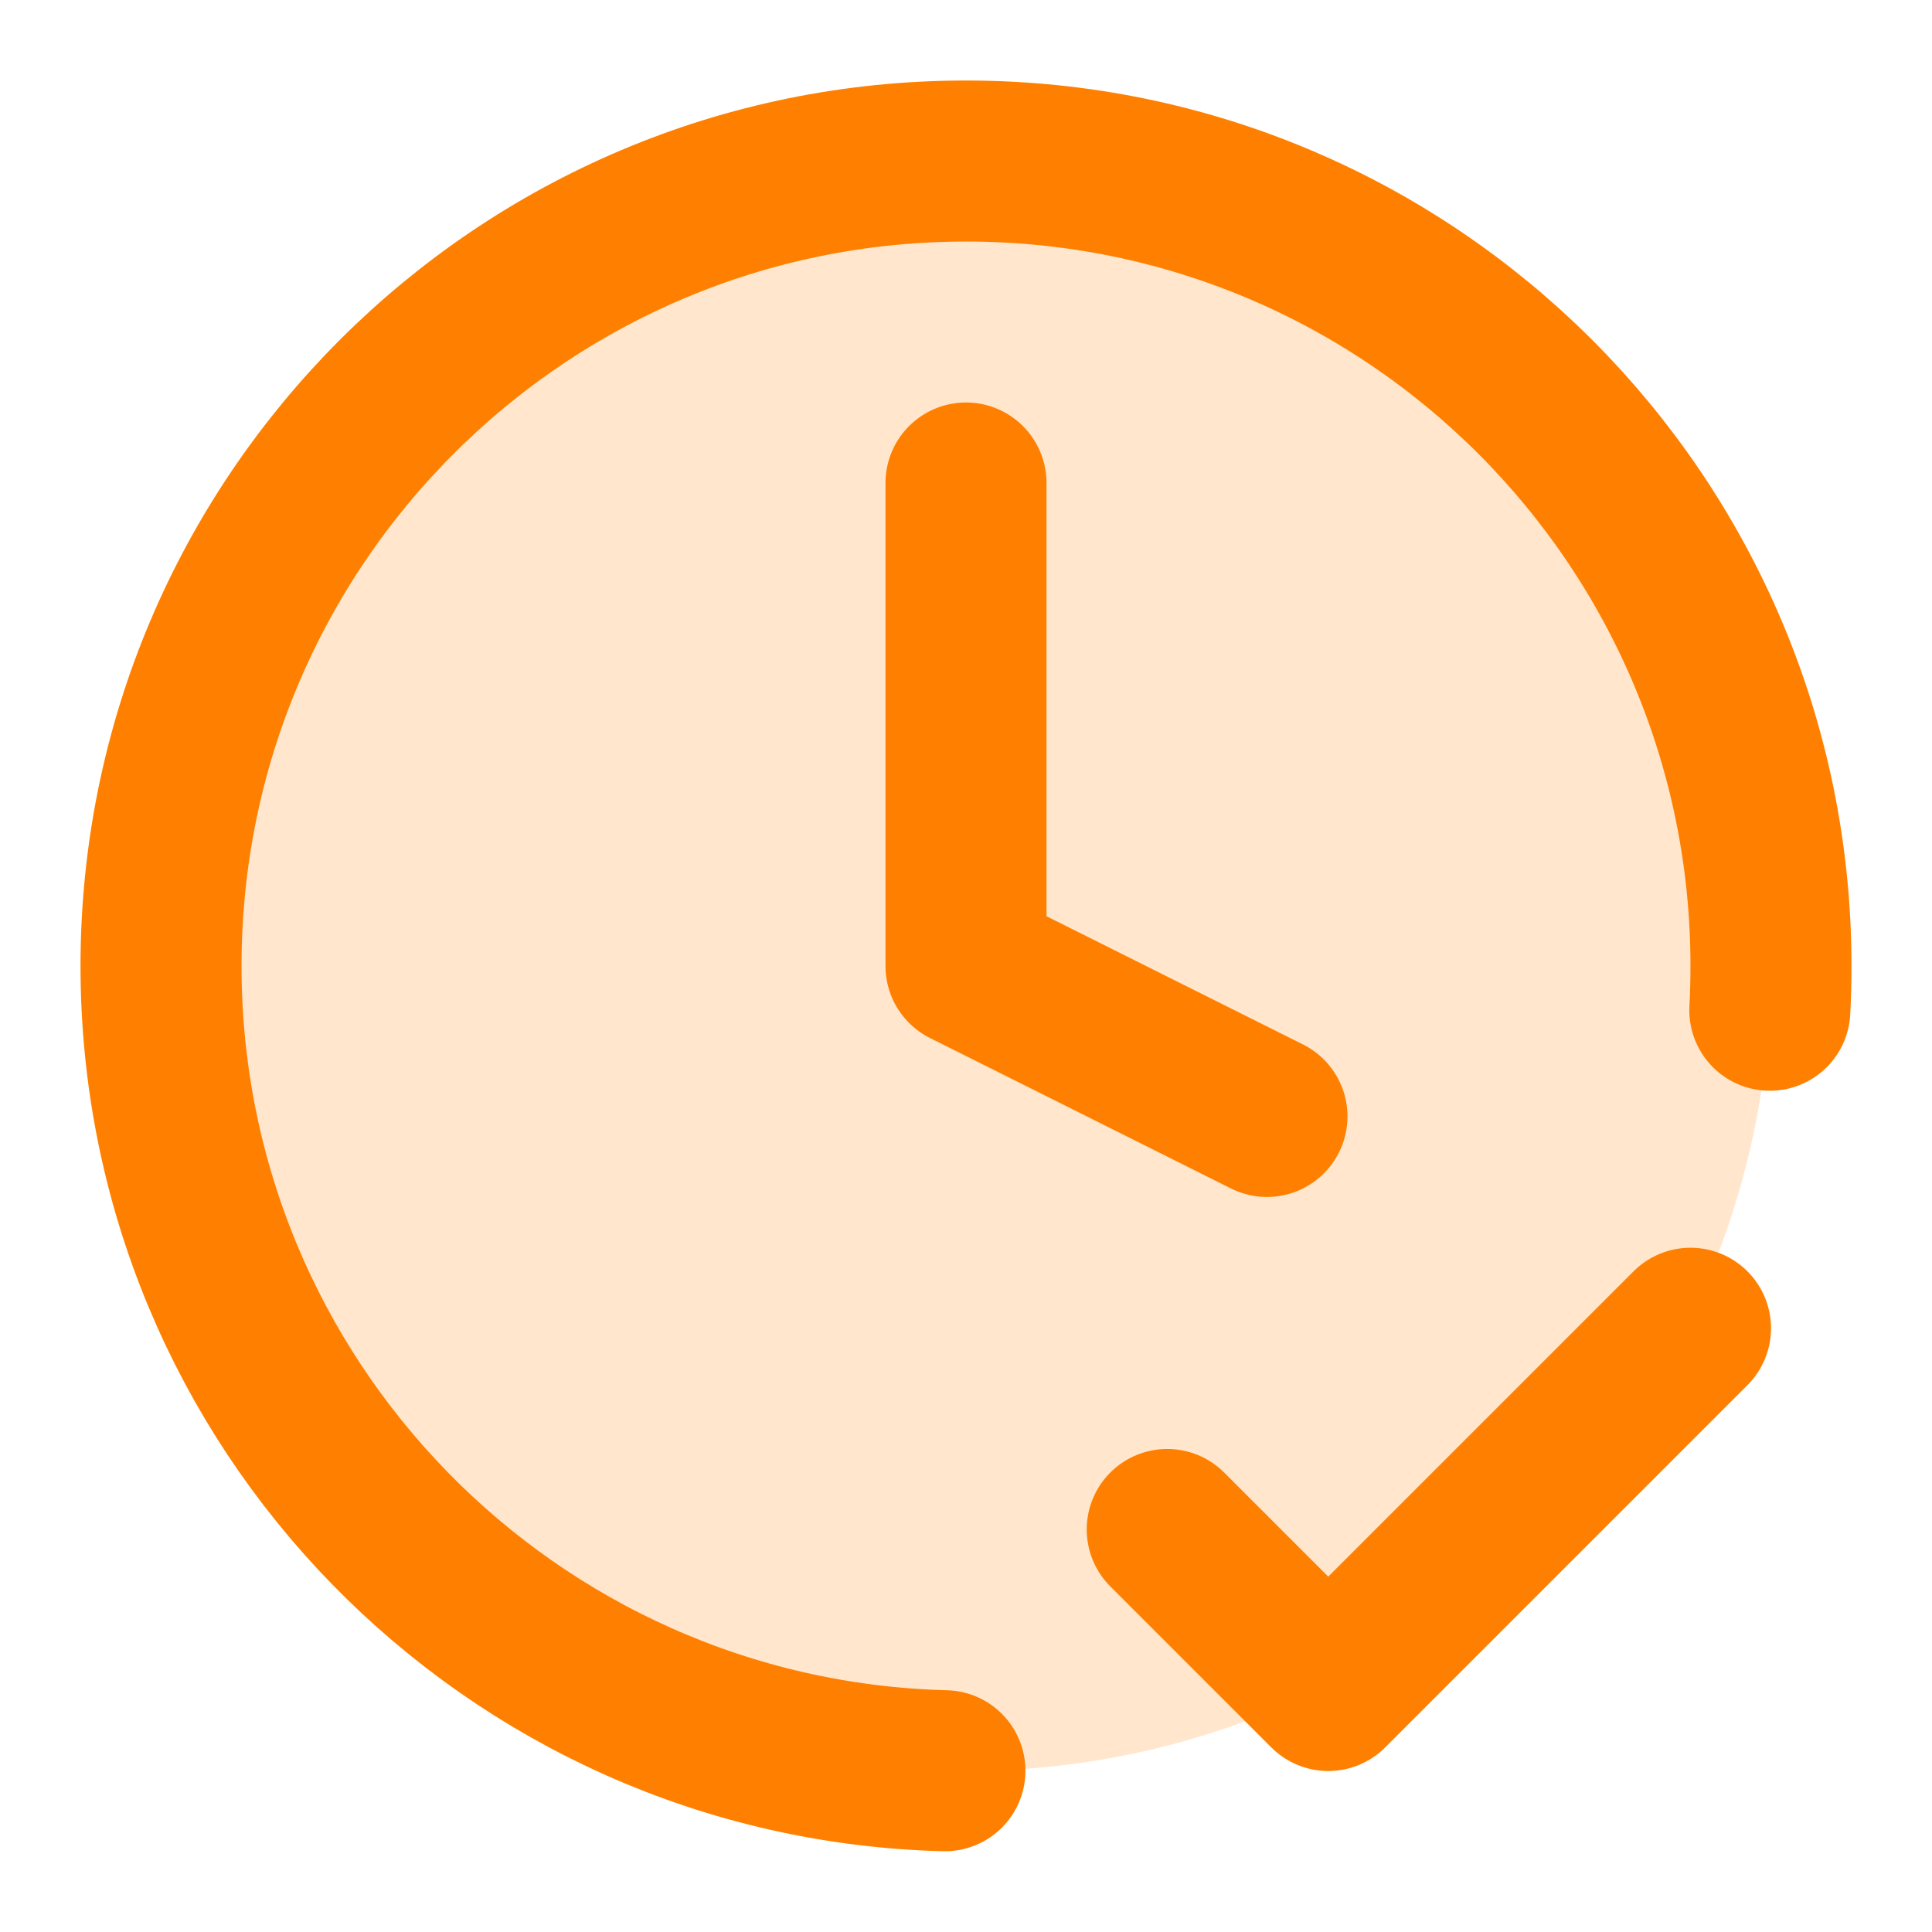
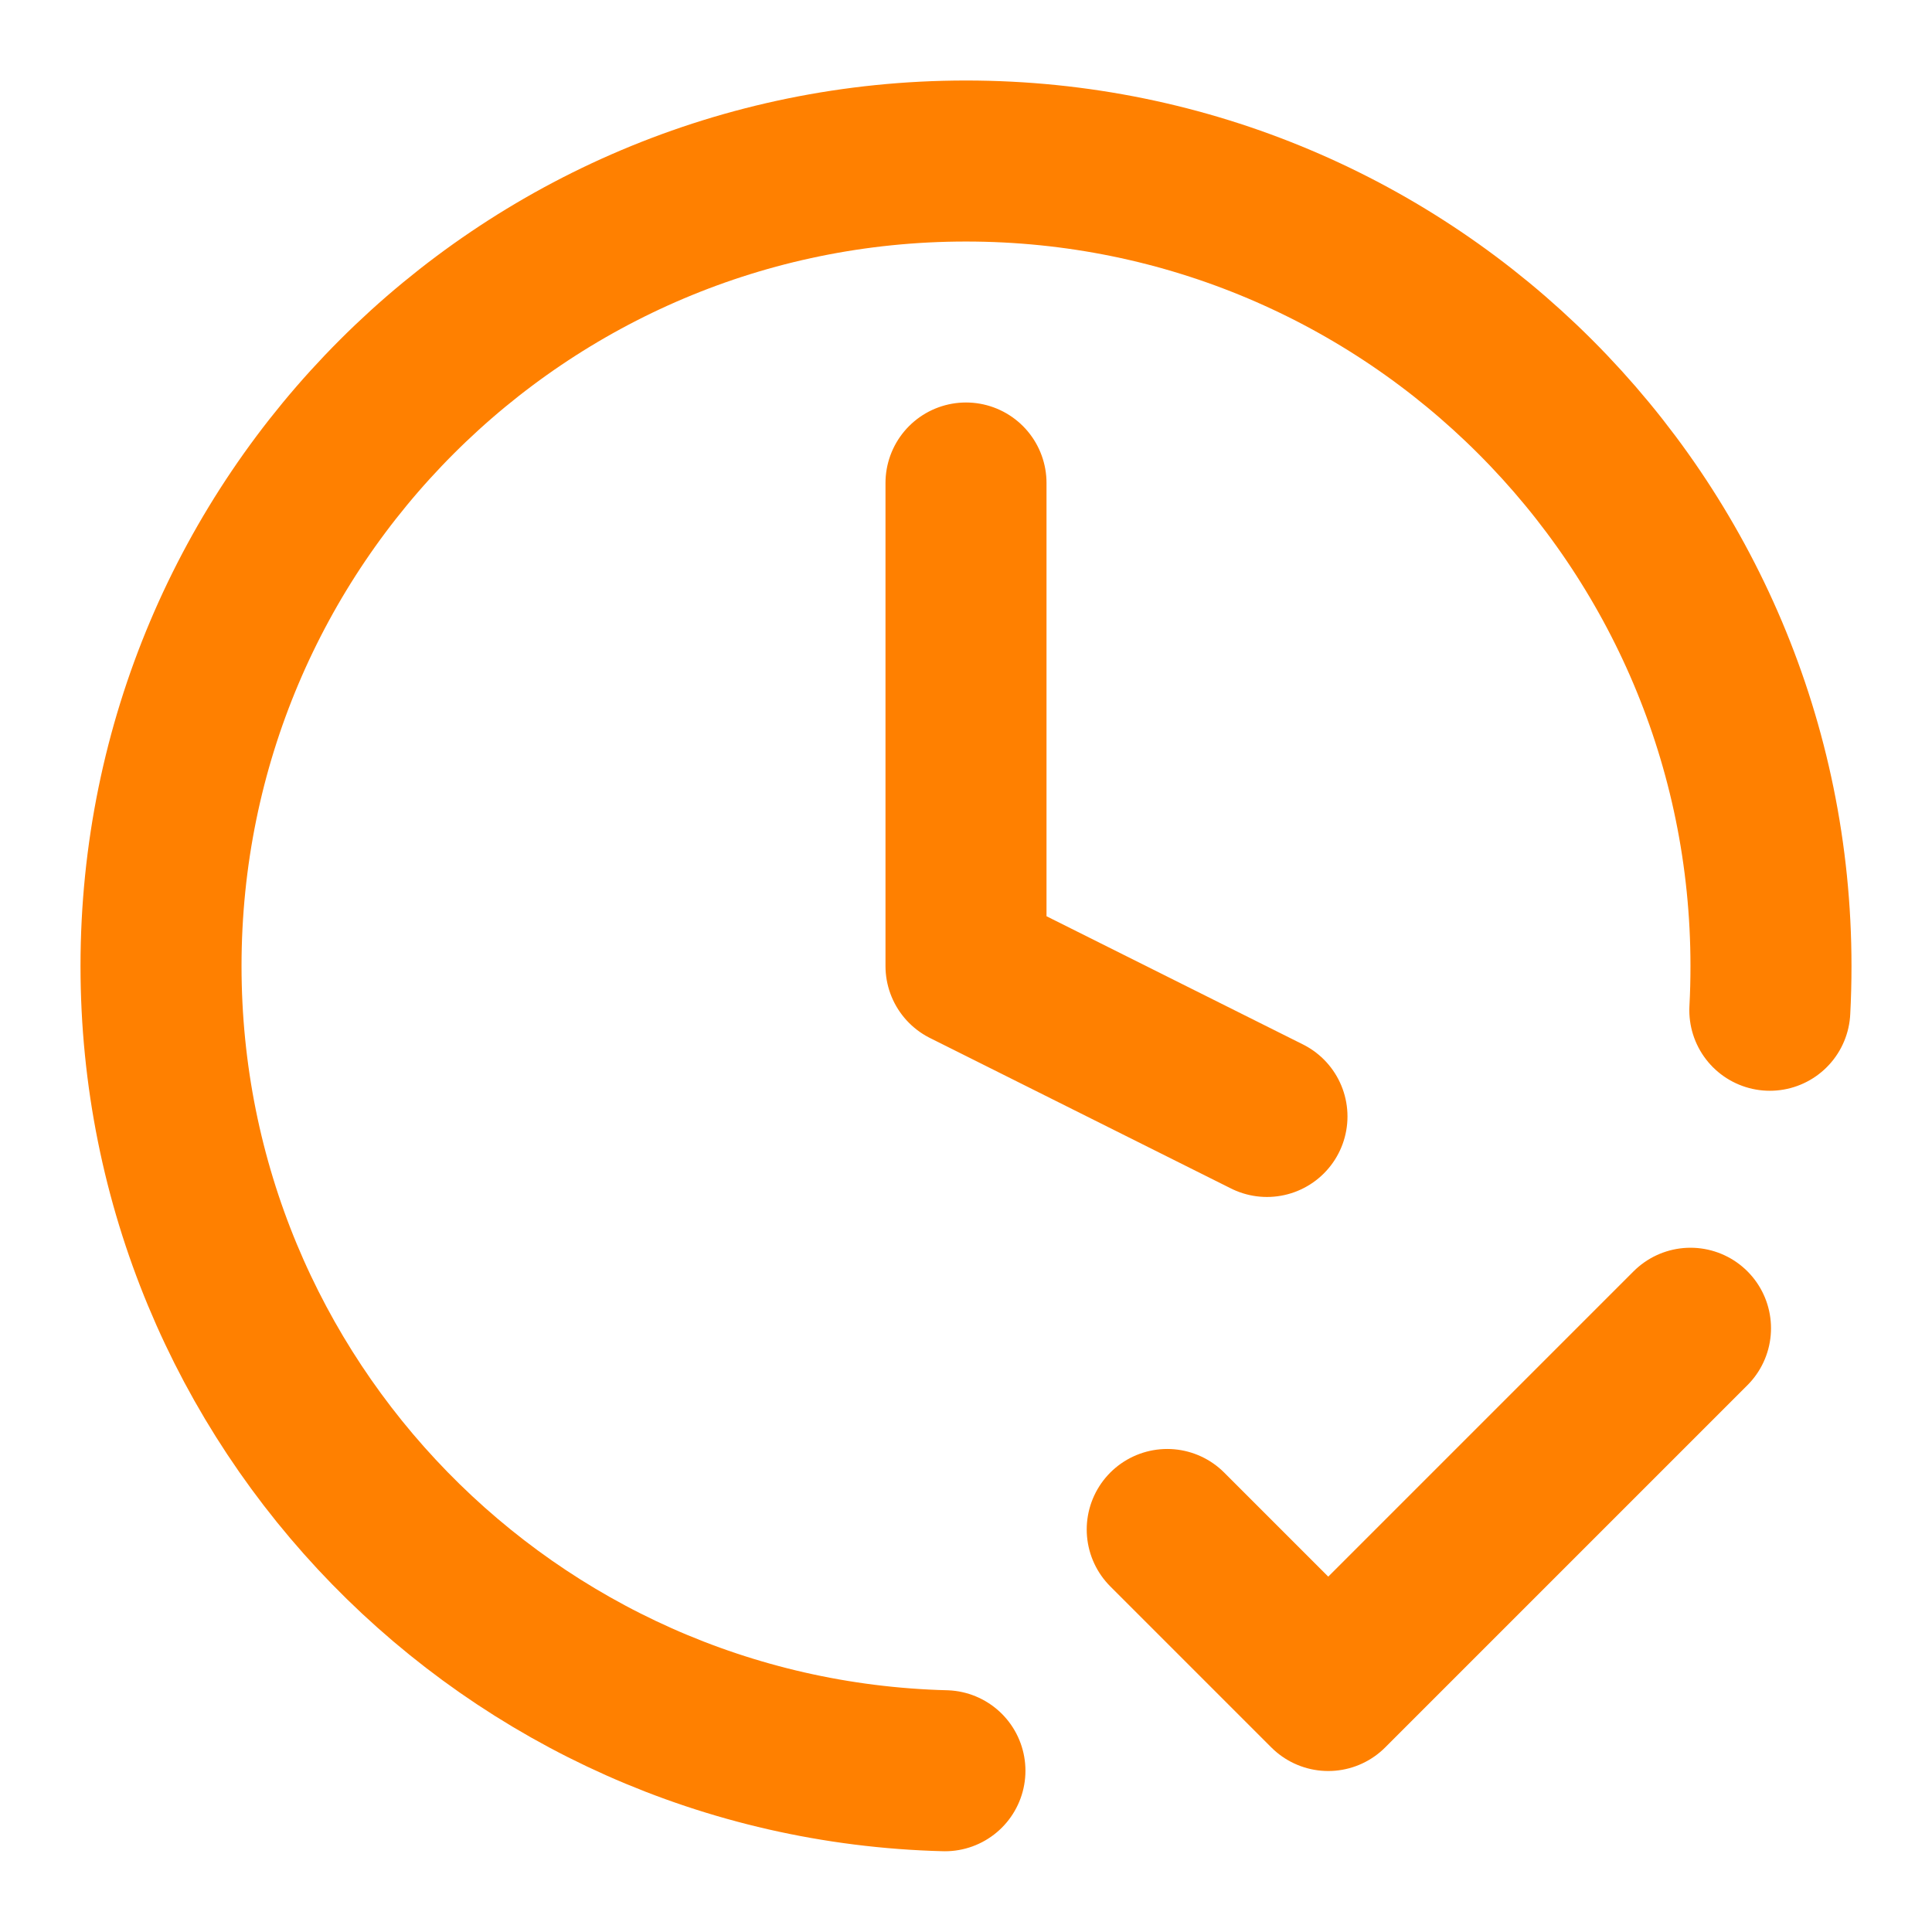
<svg xmlns="http://www.w3.org/2000/svg" width="32" height="32" viewBox="0 0 32 32" fill="none">
-   <path d="M16 29.333C23.364 29.333 29.333 23.364 29.333 16C29.333 8.636 23.364 2.667 16 2.667C8.636 2.667 2.667 8.636 2.667 16C2.667 23.364 8.636 29.333 16 29.333Z" fill="#FFE6CC" />
  <path d="M19.333 25.333L22 28L28 22M29.314 16.733C29.327 16.49 29.333 16.246 29.333 16C29.333 8.636 23.364 2.667 16 2.667C8.636 2.667 2.667 8.636 2.667 16C2.667 23.247 8.449 29.144 15.651 29.329M16 8V16L20.985 18.492" stroke="#FF8000" stroke-width="2.667" stroke-linecap="round" stroke-linejoin="round" />
</svg>